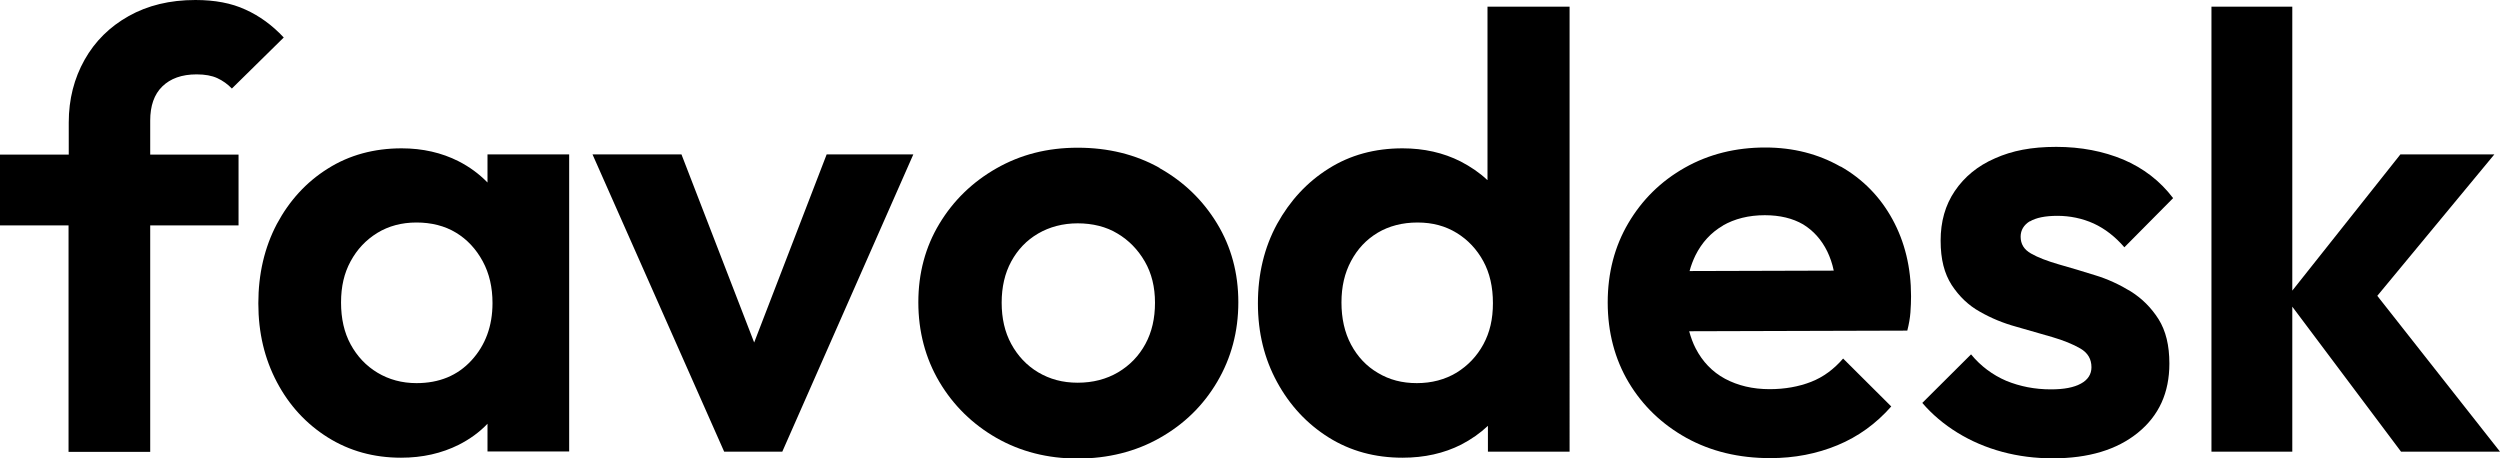
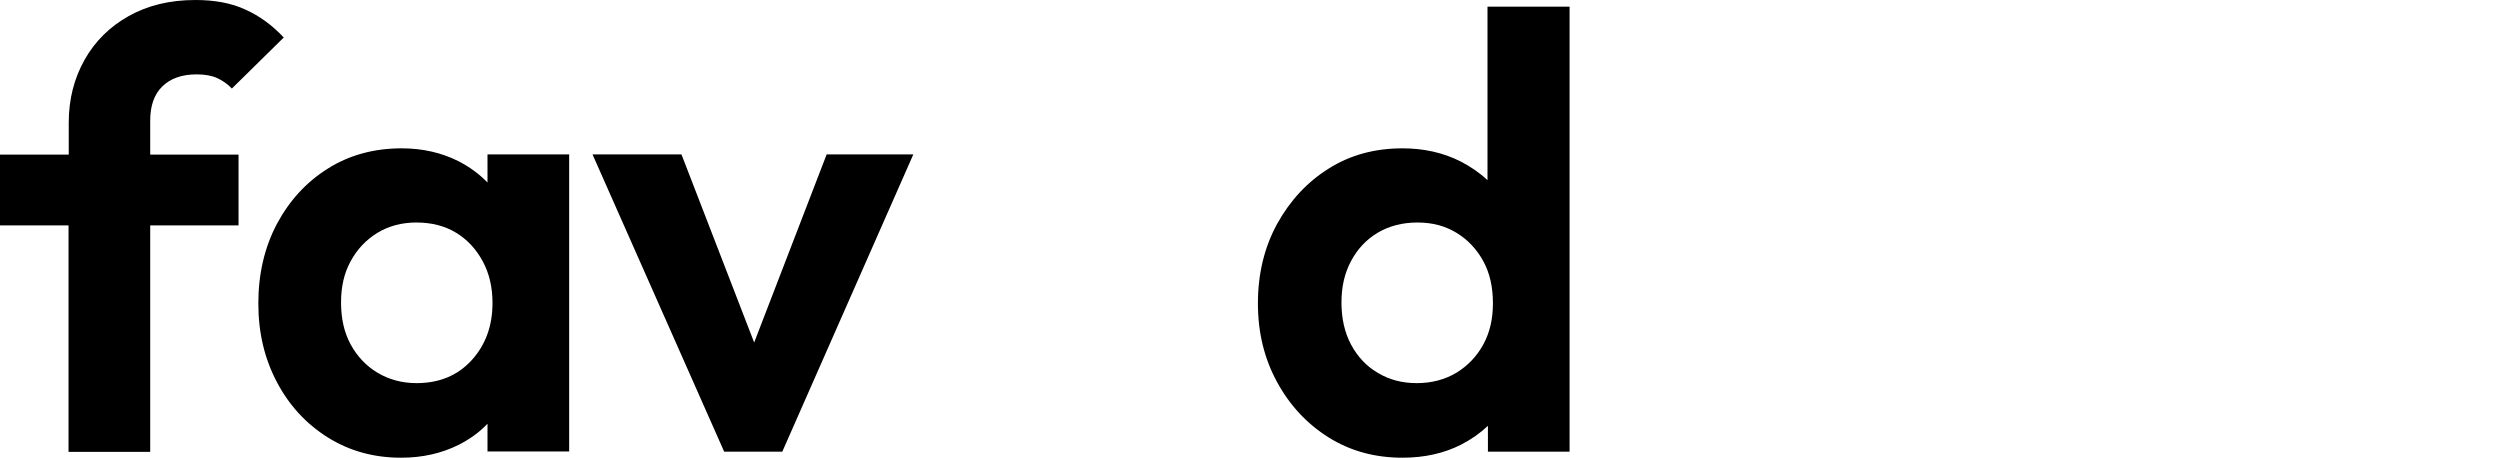
<svg xmlns="http://www.w3.org/2000/svg" id="a" width="120" height="22" viewBox="0 0 120 22">
  <path d="m7.21,5.79c0-.71.19-1.26.58-1.64.39-.38.93-.58,1.65-.58.4,0,.73.06.99.18s.5.29.7.5l2.49-2.45c-.55-.59-1.17-1.04-1.84-1.34-.67-.31-1.47-.46-2.4-.46-1.23,0-2.29.26-3.2.77-.91.51-1.62,1.21-2.12,2.1-.5.89-.76,1.89-.76,3.01v1.54H0v3.4h3.29v10.87h3.92v-10.87h4.24v-3.4h-4.24v-1.62Z" />
  <path d="m23.4,8.76c-.4-.41-.86-.75-1.39-1.02-.81-.41-1.72-.62-2.73-.62-1.32,0-2.51.32-3.54.97-1.04.65-1.85,1.54-2.45,2.66-.59,1.12-.89,2.39-.89,3.81s.3,2.66.89,3.78c.59,1.12,1.41,2.01,2.45,2.66,1.04.65,2.21.97,3.51.97,1.03,0,1.95-.21,2.77-.62.53-.27.99-.6,1.38-1.01v1.33h3.92V7.41h-3.92v1.35Zm-.77,8.54c-.67.73-1.55,1.09-2.64,1.09-.69,0-1.32-.17-1.87-.5-.55-.33-.98-.79-1.29-1.36-.31-.57-.46-1.24-.46-2.01s.15-1.41.46-1.98c.31-.57.73-1.02,1.28-1.36.54-.33,1.17-.5,1.88-.5s1.36.16,1.9.49c.53.32.96.78,1.28,1.37.32.59.47,1.26.47,2.01,0,1.1-.34,2.02-1.01,2.75Z" />
  <polygon points="36.2 16.44 32.71 7.41 28.44 7.41 34.76 21.68 37.55 21.68 43.84 7.41 39.68 7.41 36.2 16.44" />
-   <path d="m55.66,8.06c-1.16-.65-2.47-.97-3.93-.97s-2.74.33-3.9.99c-1.16.66-2.07,1.55-2.74,2.66-.67,1.11-1.01,2.37-1.01,3.77s.34,2.69,1.01,3.82c.67,1.13,1.59,2.03,2.74,2.69,1.16.66,2.46.99,3.9.99s2.78-.33,3.94-.99c1.17-.66,2.09-1.56,2.76-2.7.67-1.14,1.01-2.41,1.01-3.81s-.34-2.66-1.02-3.78c-.68-1.12-1.6-2.01-2.76-2.66Zm-.68,8.45c-.31.57-.74,1.02-1.31,1.36-.56.33-1.21.5-1.94.5s-1.34-.17-1.9-.5c-.55-.33-.98-.79-1.29-1.36-.31-.57-.46-1.23-.46-1.98s.15-1.41.46-1.98c.31-.57.74-1.02,1.29-1.34.55-.32,1.19-.49,1.9-.49s1.37.16,1.91.49c.54.32.98.77,1.31,1.34.33.57.49,1.23.49,1.98s-.15,1.41-.46,1.98Z" />
  <path d="m71.39,8.64c-.37-.35-.8-.64-1.28-.89-.83-.42-1.76-.63-2.79-.63-1.33,0-2.51.32-3.54.97-1.04.65-1.86,1.54-2.48,2.66-.61,1.12-.92,2.39-.92,3.81s.31,2.66.92,3.78c.61,1.12,1.44,2.01,2.48,2.66,1.04.65,2.22.97,3.54.97,1.05,0,1.99-.21,2.82-.63.48-.25.91-.55,1.28-.9v1.24h3.92V.32h-3.94v8.32Zm-1.48,9.25c-.55.33-1.19.5-1.9.5s-1.32-.16-1.87-.49c-.55-.32-.98-.78-1.29-1.36-.31-.58-.46-1.26-.46-2.02s.15-1.41.46-1.99c.31-.58.73-1.03,1.28-1.36.54-.32,1.18-.49,1.91-.49s1.34.17,1.88.5c.54.33.97.79,1.28,1.36.31.57.46,1.24.46,2.01s-.15,1.41-.46,1.98c-.31.57-.74,1.02-1.29,1.36Z" />
-   <path d="m88.35,8c-1.07-.61-2.27-.92-3.62-.92-1.42,0-2.71.32-3.86.97-1.15.65-2.05,1.54-2.71,2.66-.66,1.12-.99,2.39-.99,3.81s.34,2.72,1.01,3.84c.67,1.12,1.6,2.01,2.77,2.66,1.18.65,2.52.97,4.02.97,1.17,0,2.24-.21,3.23-.62.99-.41,1.85-1.03,2.58-1.86l-2.31-2.3c-.44.51-.95.89-1.54,1.12s-1.26.35-1.99.35c-.81,0-1.52-.17-2.14-.5-.61-.33-1.08-.82-1.41-1.46-.13-.25-.23-.53-.31-.82l10.47-.03c.08-.31.13-.61.15-.87.02-.27.03-.53.03-.78,0-1.38-.3-2.61-.89-3.69-.59-1.08-1.42-1.93-2.49-2.54Zm-5.66,2.83c.57-.33,1.25-.5,2.02-.5.73,0,1.34.15,1.84.44.49.3.88.73,1.16,1.3.13.27.24.58.31.92l-6.92.02c.07-.27.17-.52.28-.75.31-.62.75-1.1,1.32-1.43Z" />
-   <path d="m97.43,10.63c.3-.18.74-.27,1.33-.27s1.19.12,1.74.37c.54.25,1.03.63,1.47,1.14l2.34-2.36c-.63-.83-1.43-1.44-2.39-1.85-.96-.4-2.03-.61-3.22-.61s-2.11.18-2.94.55c-.83.36-1.47.89-1.93,1.57-.46.68-.68,1.47-.68,2.38s.18,1.58.53,2.13c.36.55.81.98,1.35,1.28.54.31,1.12.55,1.74.72.61.18,1.19.34,1.74.5.54.16.99.34,1.35.55.36.21.53.51.53.9,0,.33-.17.6-.5.78-.34.19-.82.28-1.45.28-.77,0-1.48-.14-2.14-.41-.65-.28-1.22-.7-1.69-1.27l-2.34,2.33c.47.55,1.04,1.03,1.69,1.43.65.4,1.37.71,2.15.92.78.21,1.59.31,2.42.31,1.72,0,3.08-.41,4.09-1.23,1.01-.82,1.51-1.92,1.51-3.32,0-.87-.17-1.57-.52-2.13-.35-.55-.79-.99-1.33-1.33-.54-.33-1.12-.6-1.72-.78-.6-.19-1.18-.36-1.74-.52-.55-.16-1-.33-1.33-.52-.34-.19-.5-.46-.5-.81,0-.31.15-.56.44-.74Z" />
-   <polygon points="120 21.68 114.11 14.2 119.73 7.41 115.22 7.41 110.03 13.95 110.03 .32 106.15 .32 106.15 21.68 110.03 21.68 110.03 14.72 115.25 21.68 120 21.68" />
</svg>